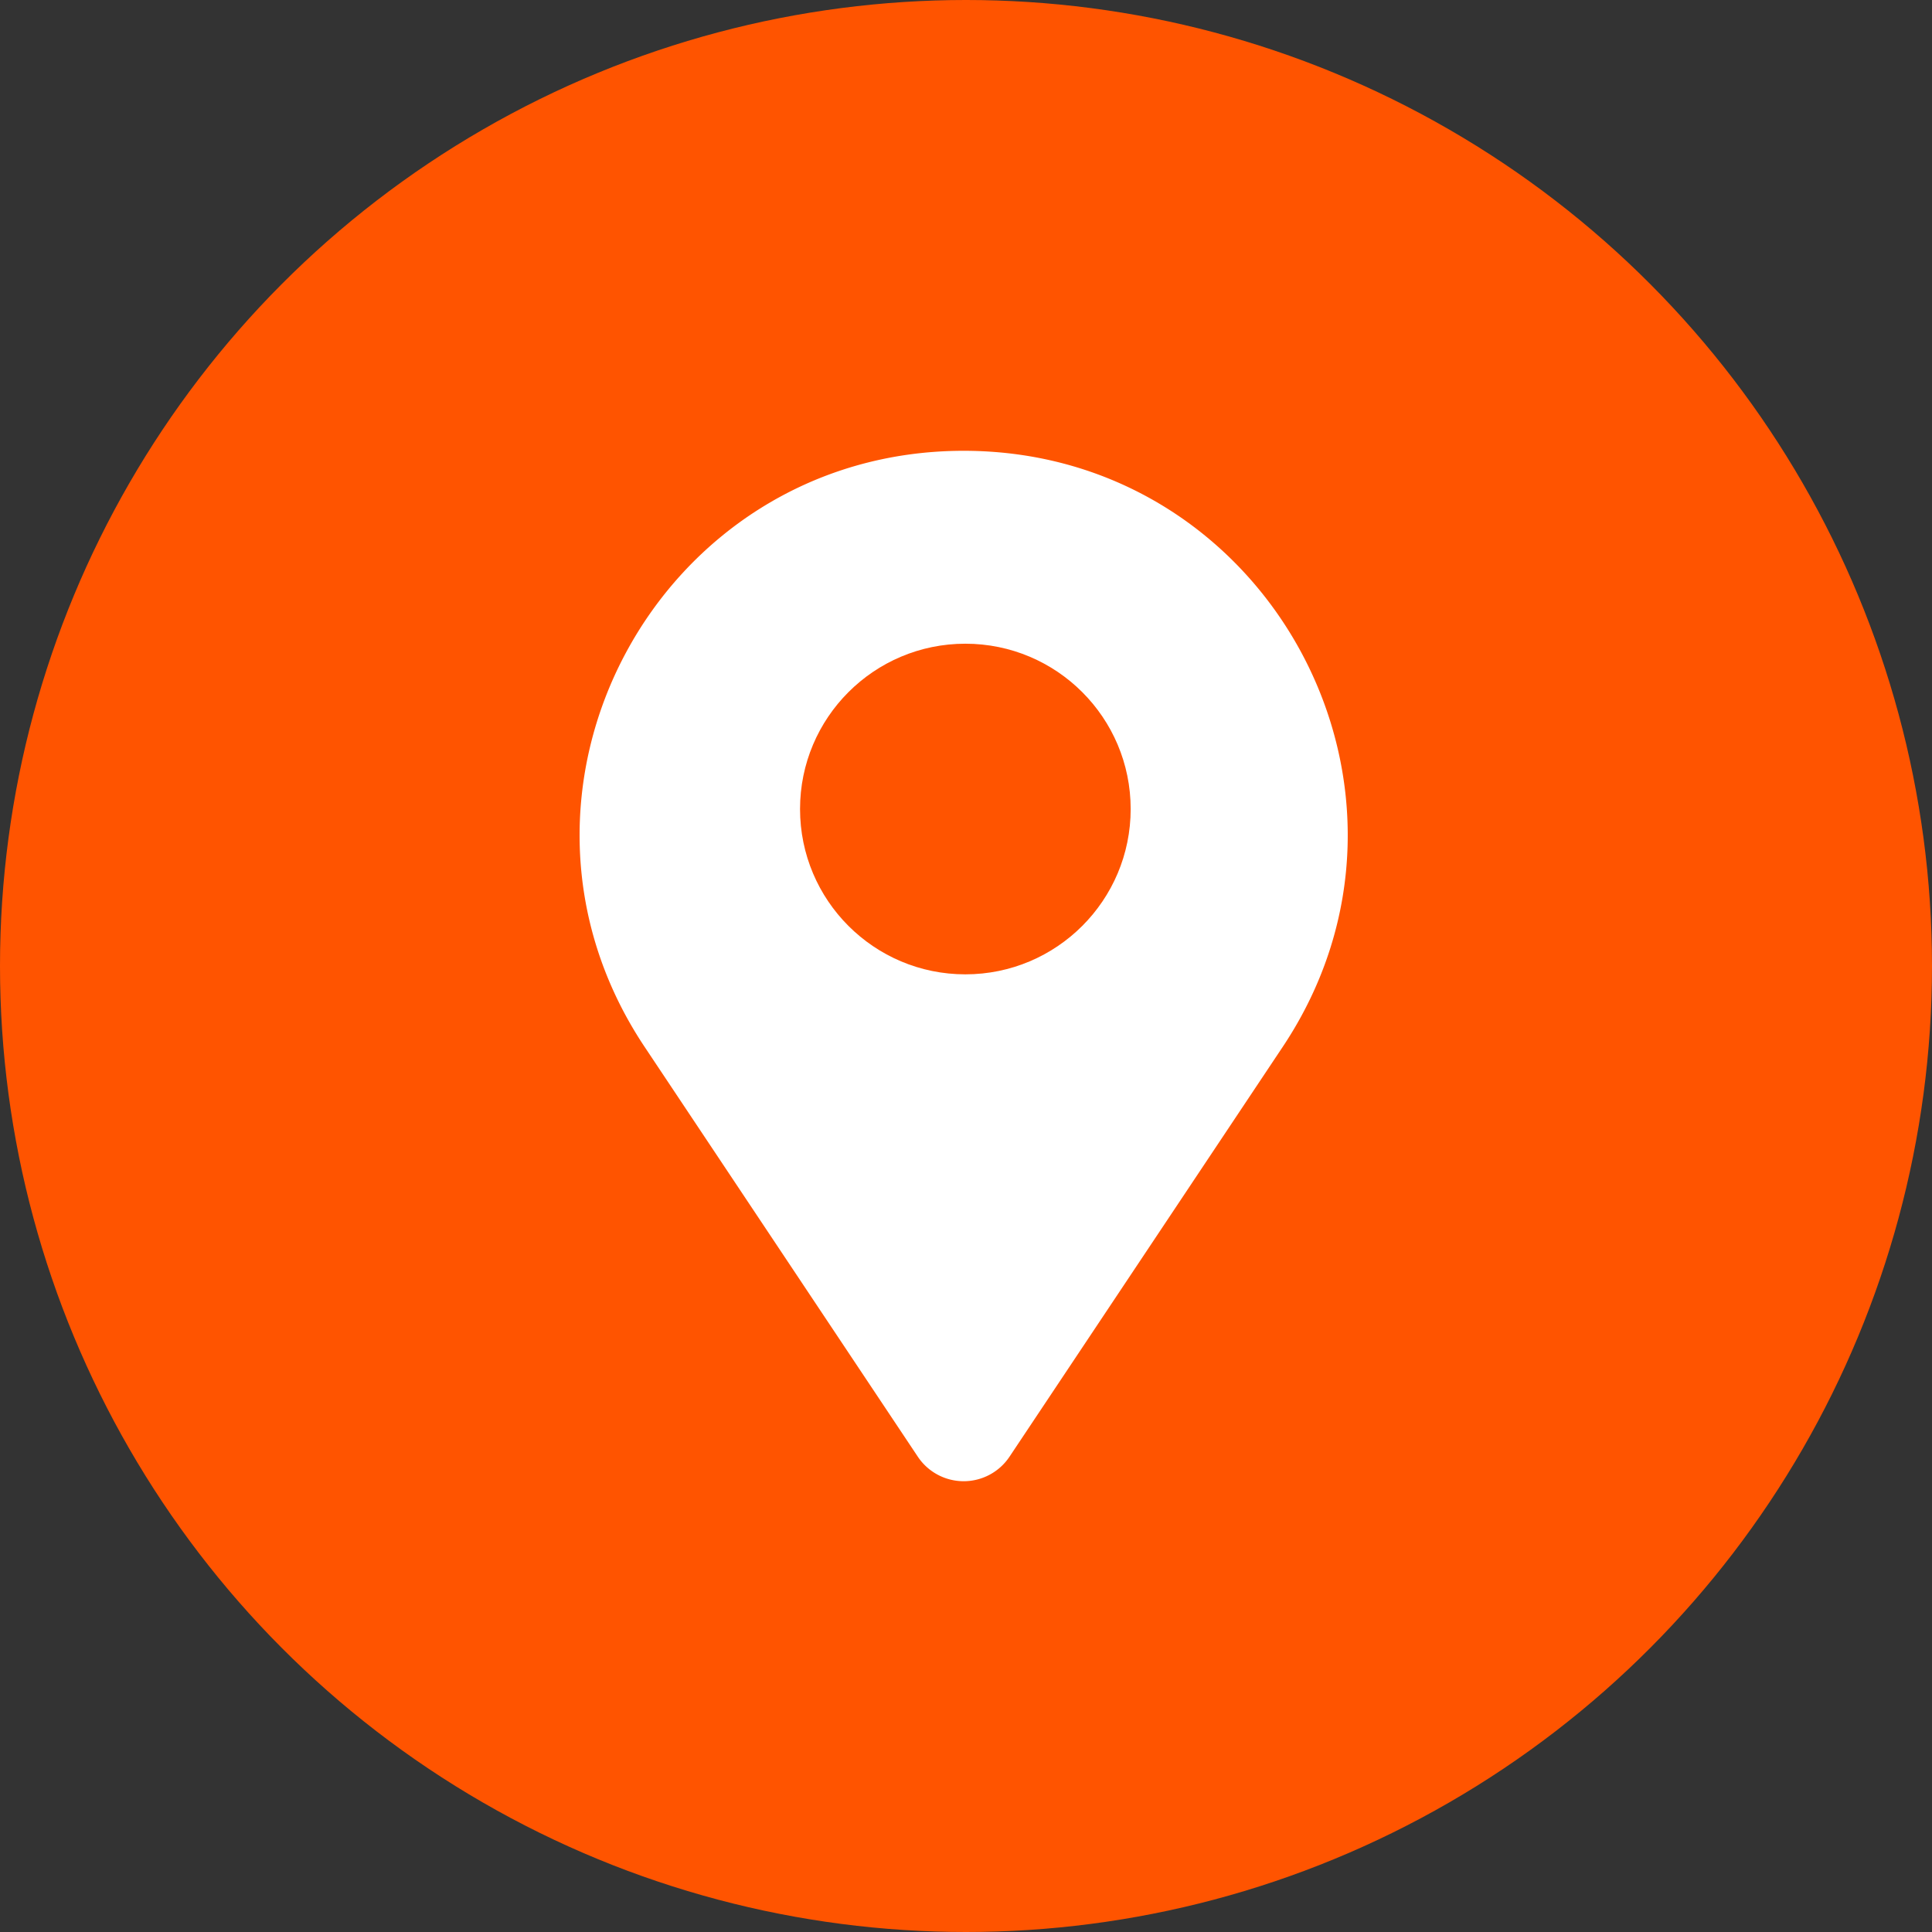
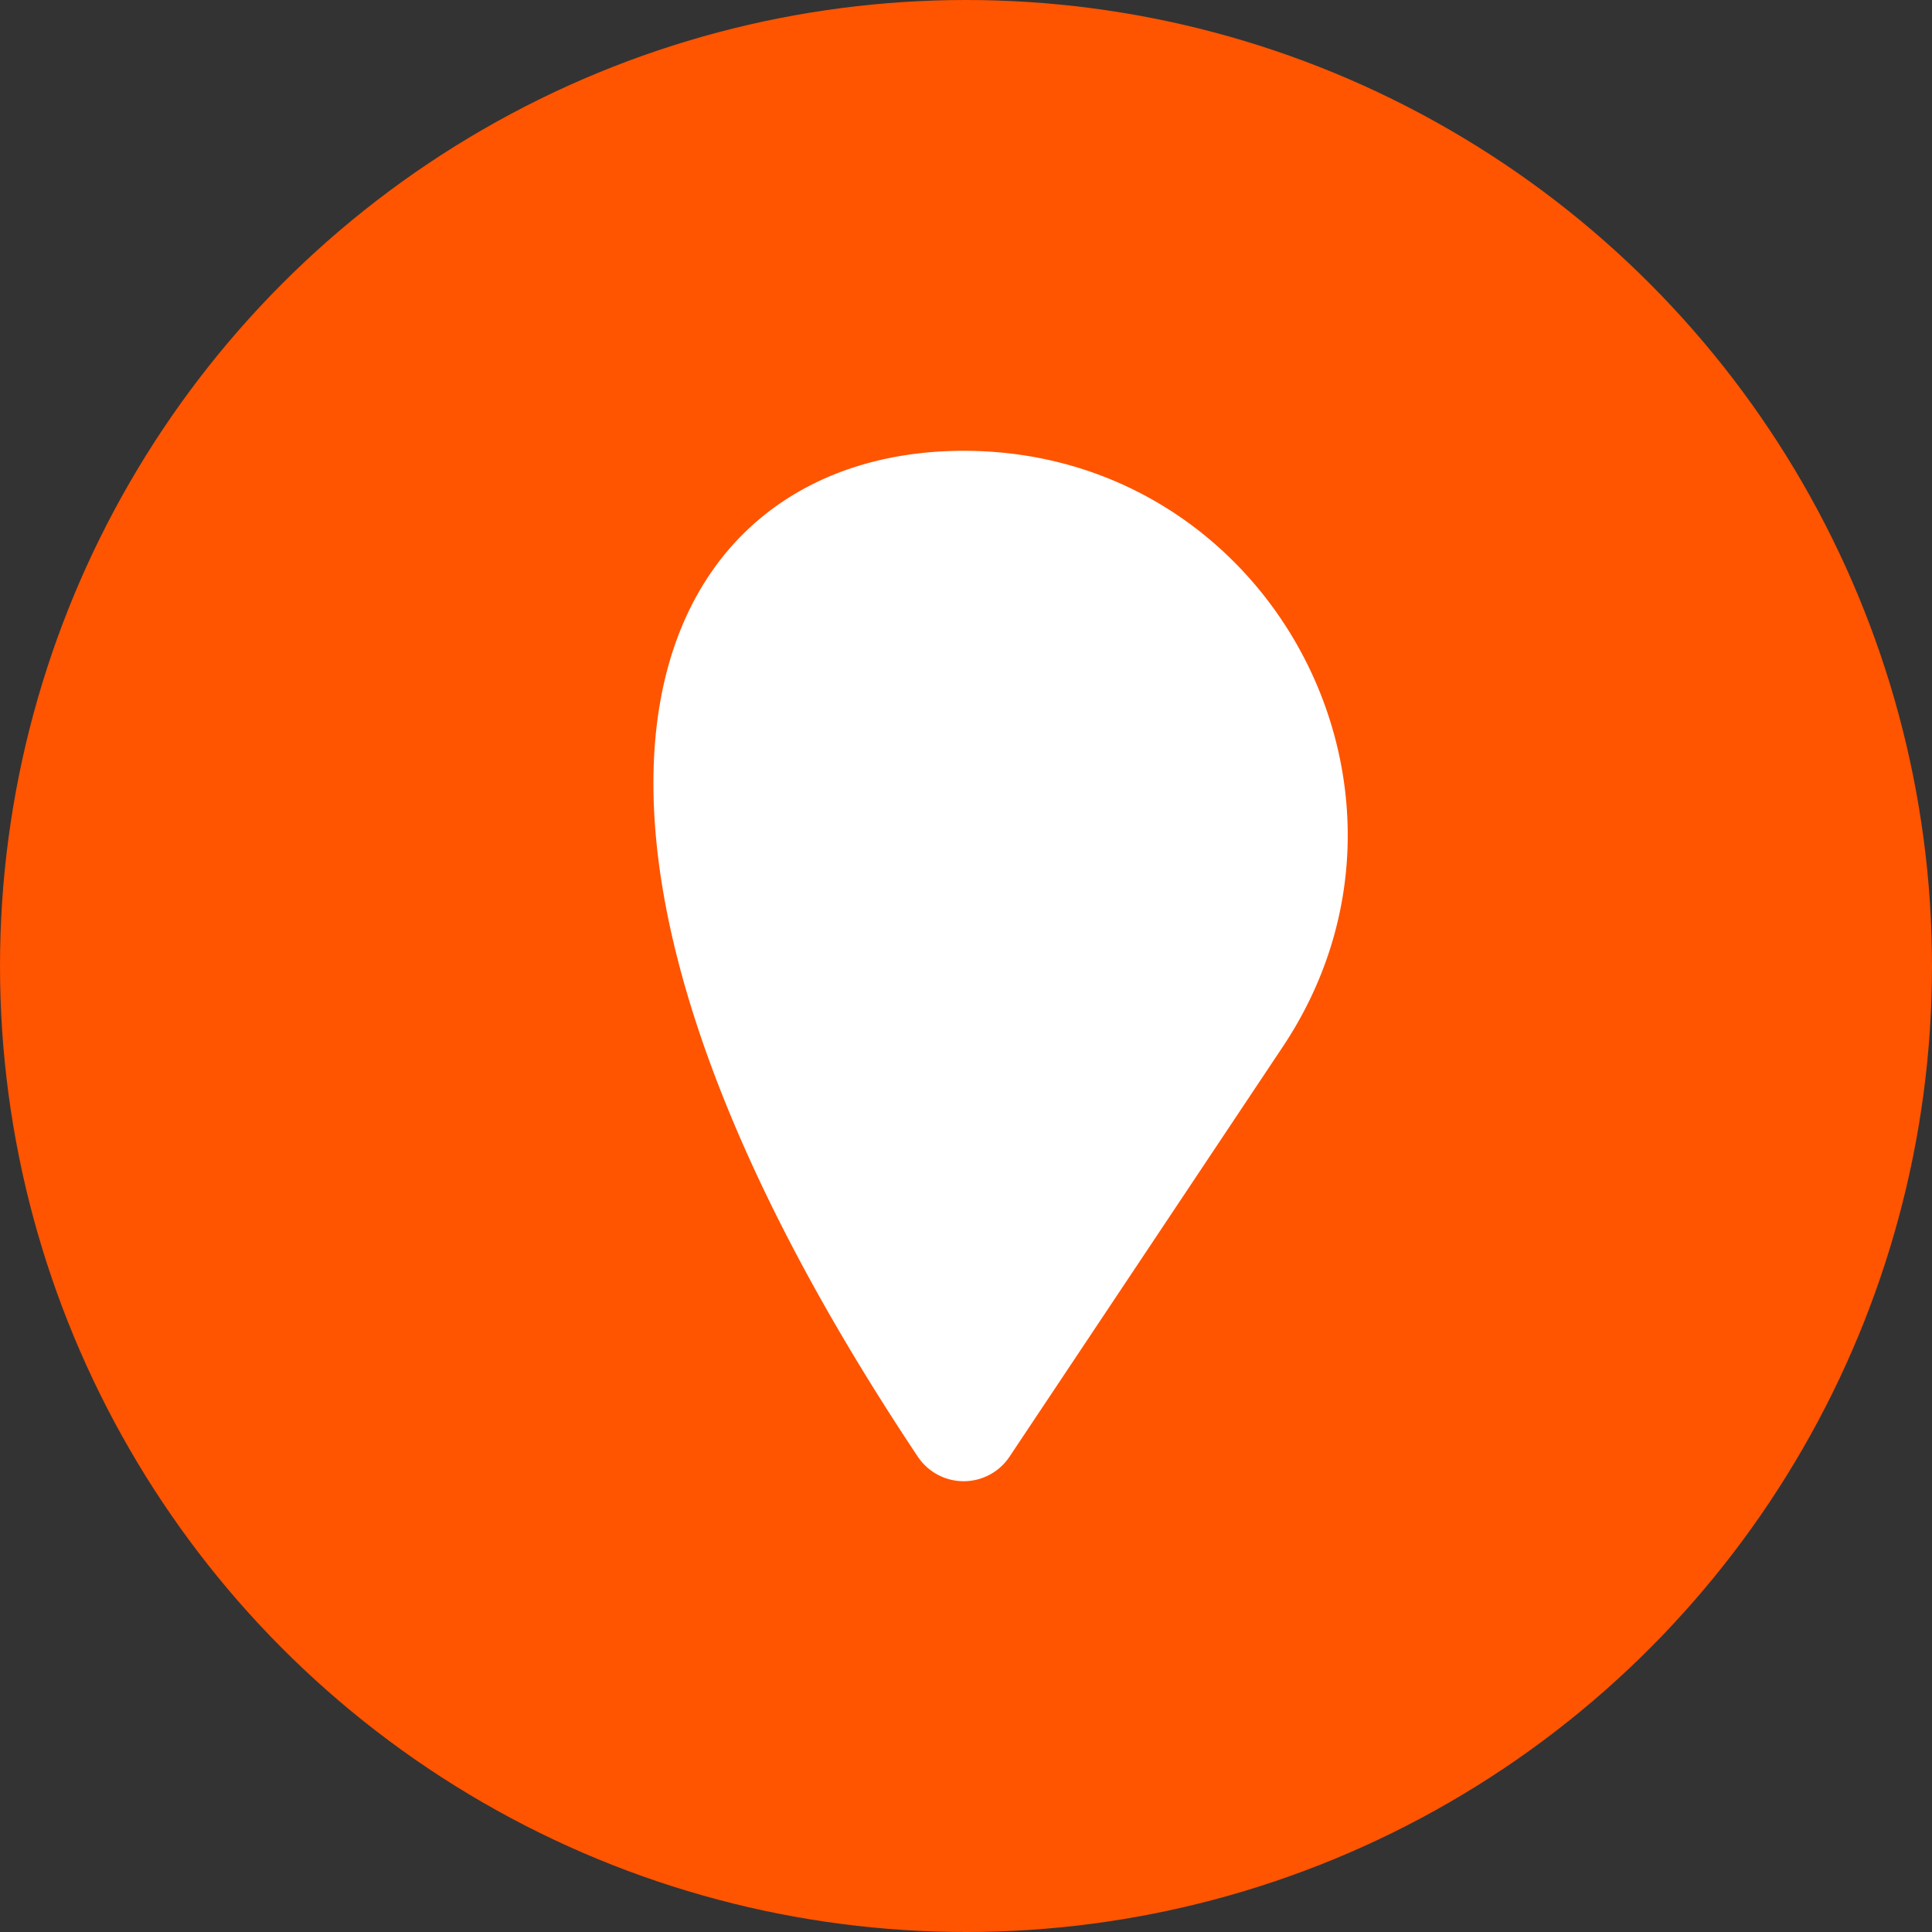
<svg xmlns="http://www.w3.org/2000/svg" width="512" height="512" x="0" y="0" viewBox="0 0 60 60" style="enable-background:new 0 0 512 512" xml:space="preserve" class="">
  <rect x="0" y="0" width="60" height="60" fill="#333333" stroke="none" />
  <g>
    <circle cx="30" cy="30" r="30" fill="#ff5400" opacity="1" data-original="#000000" class="" />
-     <path fill="#ffffff" d="M31.352 45.238a1.712 1.712 0 0 1-2.849 0L20.02 32.513C14.744 24.599 20.417 14 29.928 14s15.183 10.6 9.907 18.513z" opacity="1" data-original="#ffffff" />
-     <circle cx="29.98" cy="25.125" r="5.134" fill="#ff5400" opacity="1" data-original="#000000" class="" />
+     <path fill="#ffffff" d="M31.352 45.238a1.712 1.712 0 0 1-2.849 0C14.744 24.599 20.417 14 29.928 14s15.183 10.6 9.907 18.513z" opacity="1" data-original="#ffffff" />
  </g>
</svg>